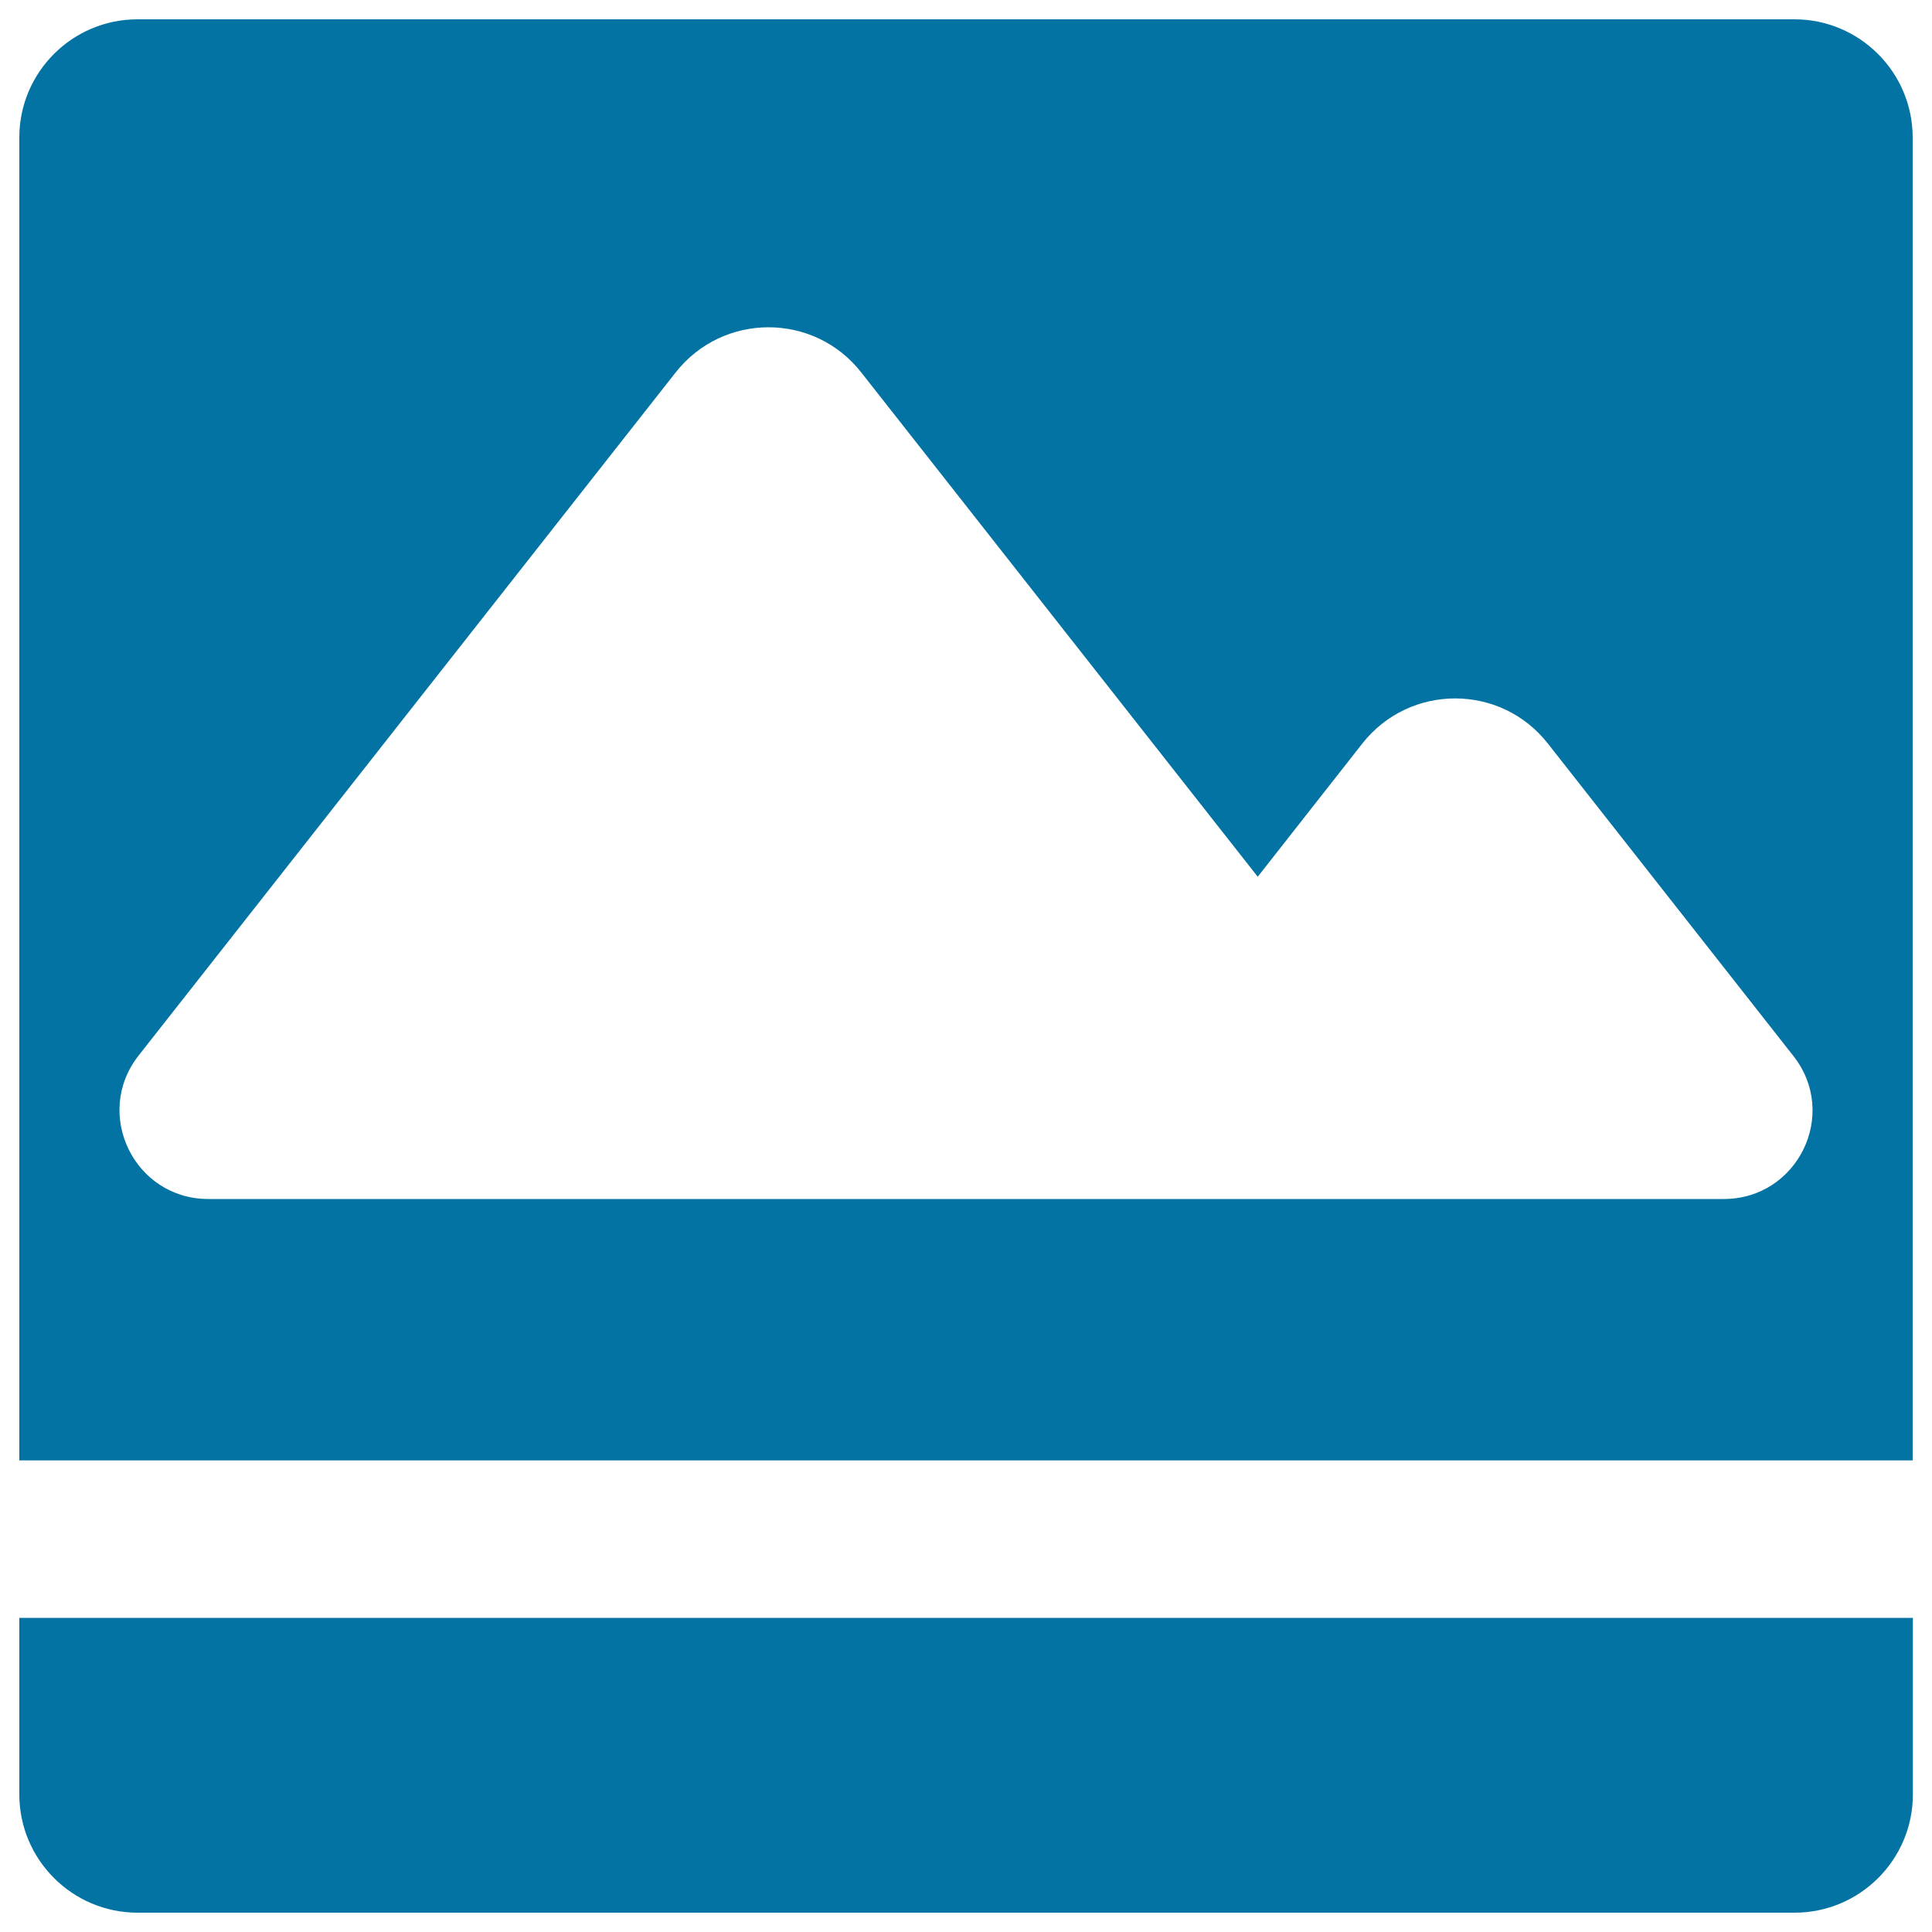
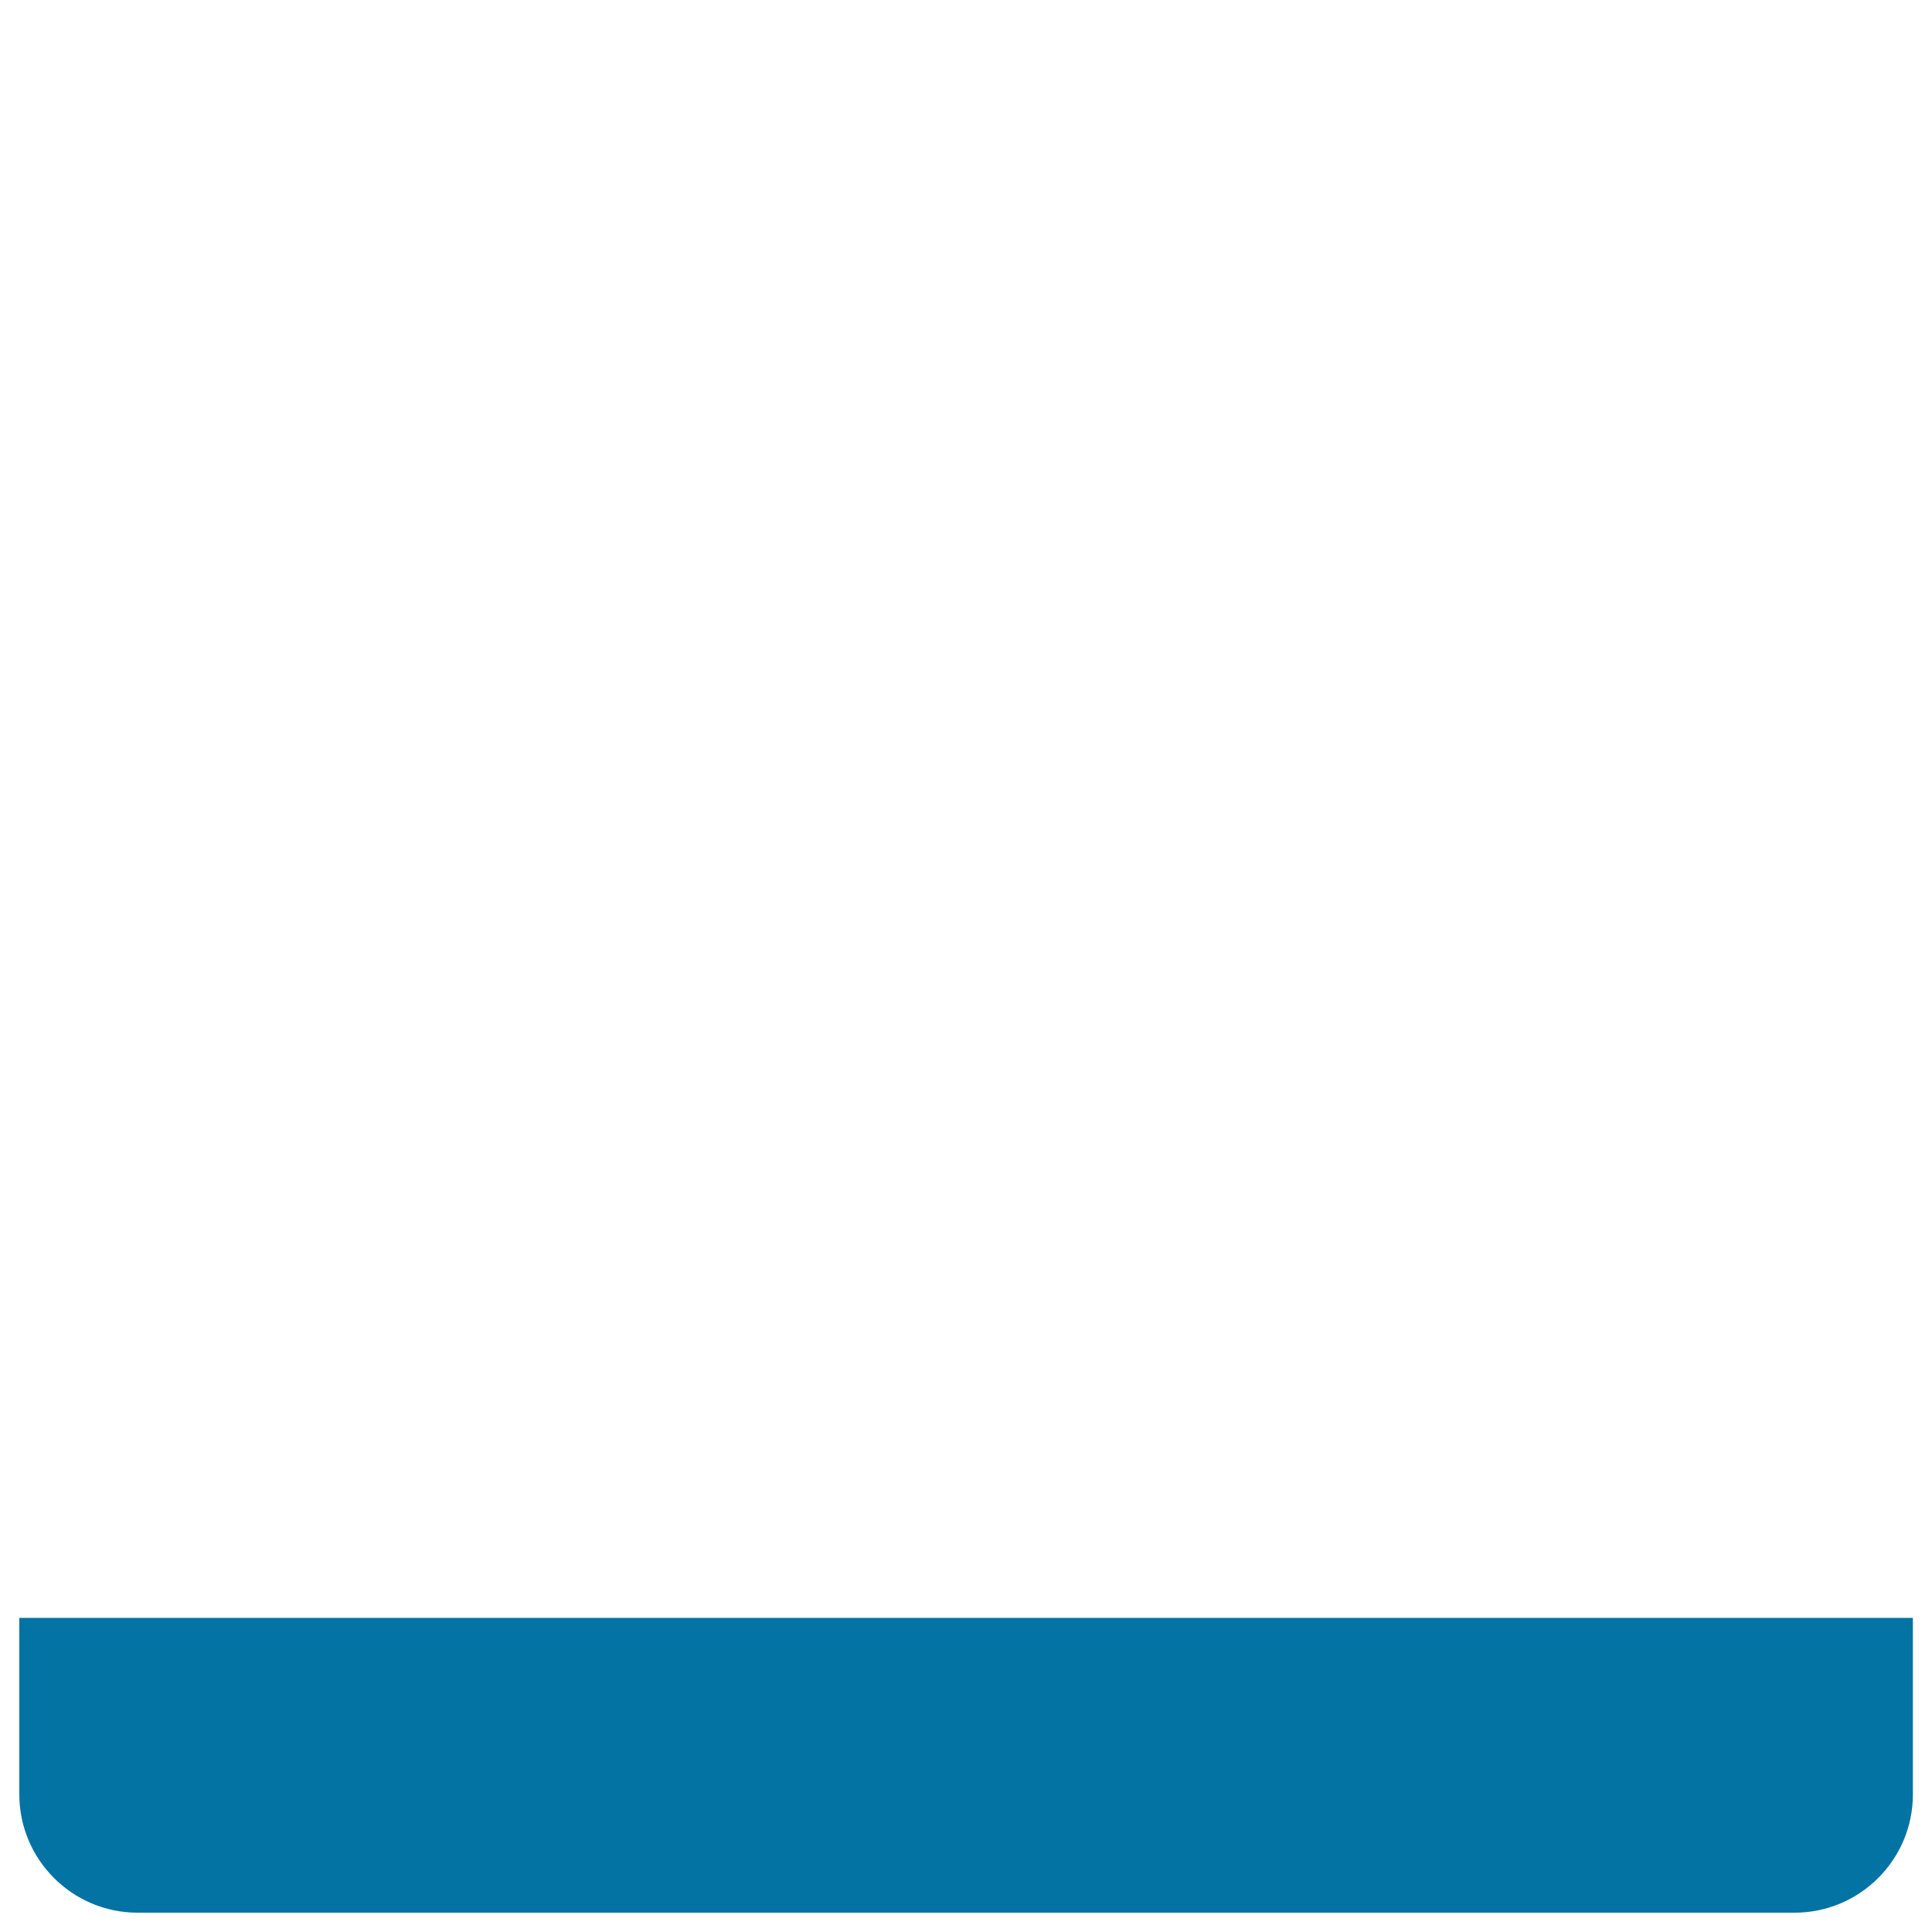
<svg xmlns="http://www.w3.org/2000/svg" viewBox="0 0 1000 1000" style="fill:#0273a2">
  <title>Image Of Mountains SVG icon</title>
  <g>
-     <path d="M990,71.2c0-33.7-27.4-61.2-61.2-61.2H71.2C37.4,10,10,37.4,10,71.2v684.7h980V71.2z M892.2,620.6H782.2H519.8h-412c-38.3,0-59.7-44.1-36.1-74.2l278-353.6c24.5-31.2,71.7-31.2,96.1,0l205.2,261l54.1-68.9c24.5-31.2,71.7-31.2,96.1,0l127,161.6C952,576.6,930.5,620.6,892.2,620.6z" />
    <path d="M990,837.4H10v91.4c0,33.7,27.4,61.2,61.2,61.2h857.7c33.7,0,61.2-27.4,61.2-61.2V837.4z" />
  </g>
</svg>